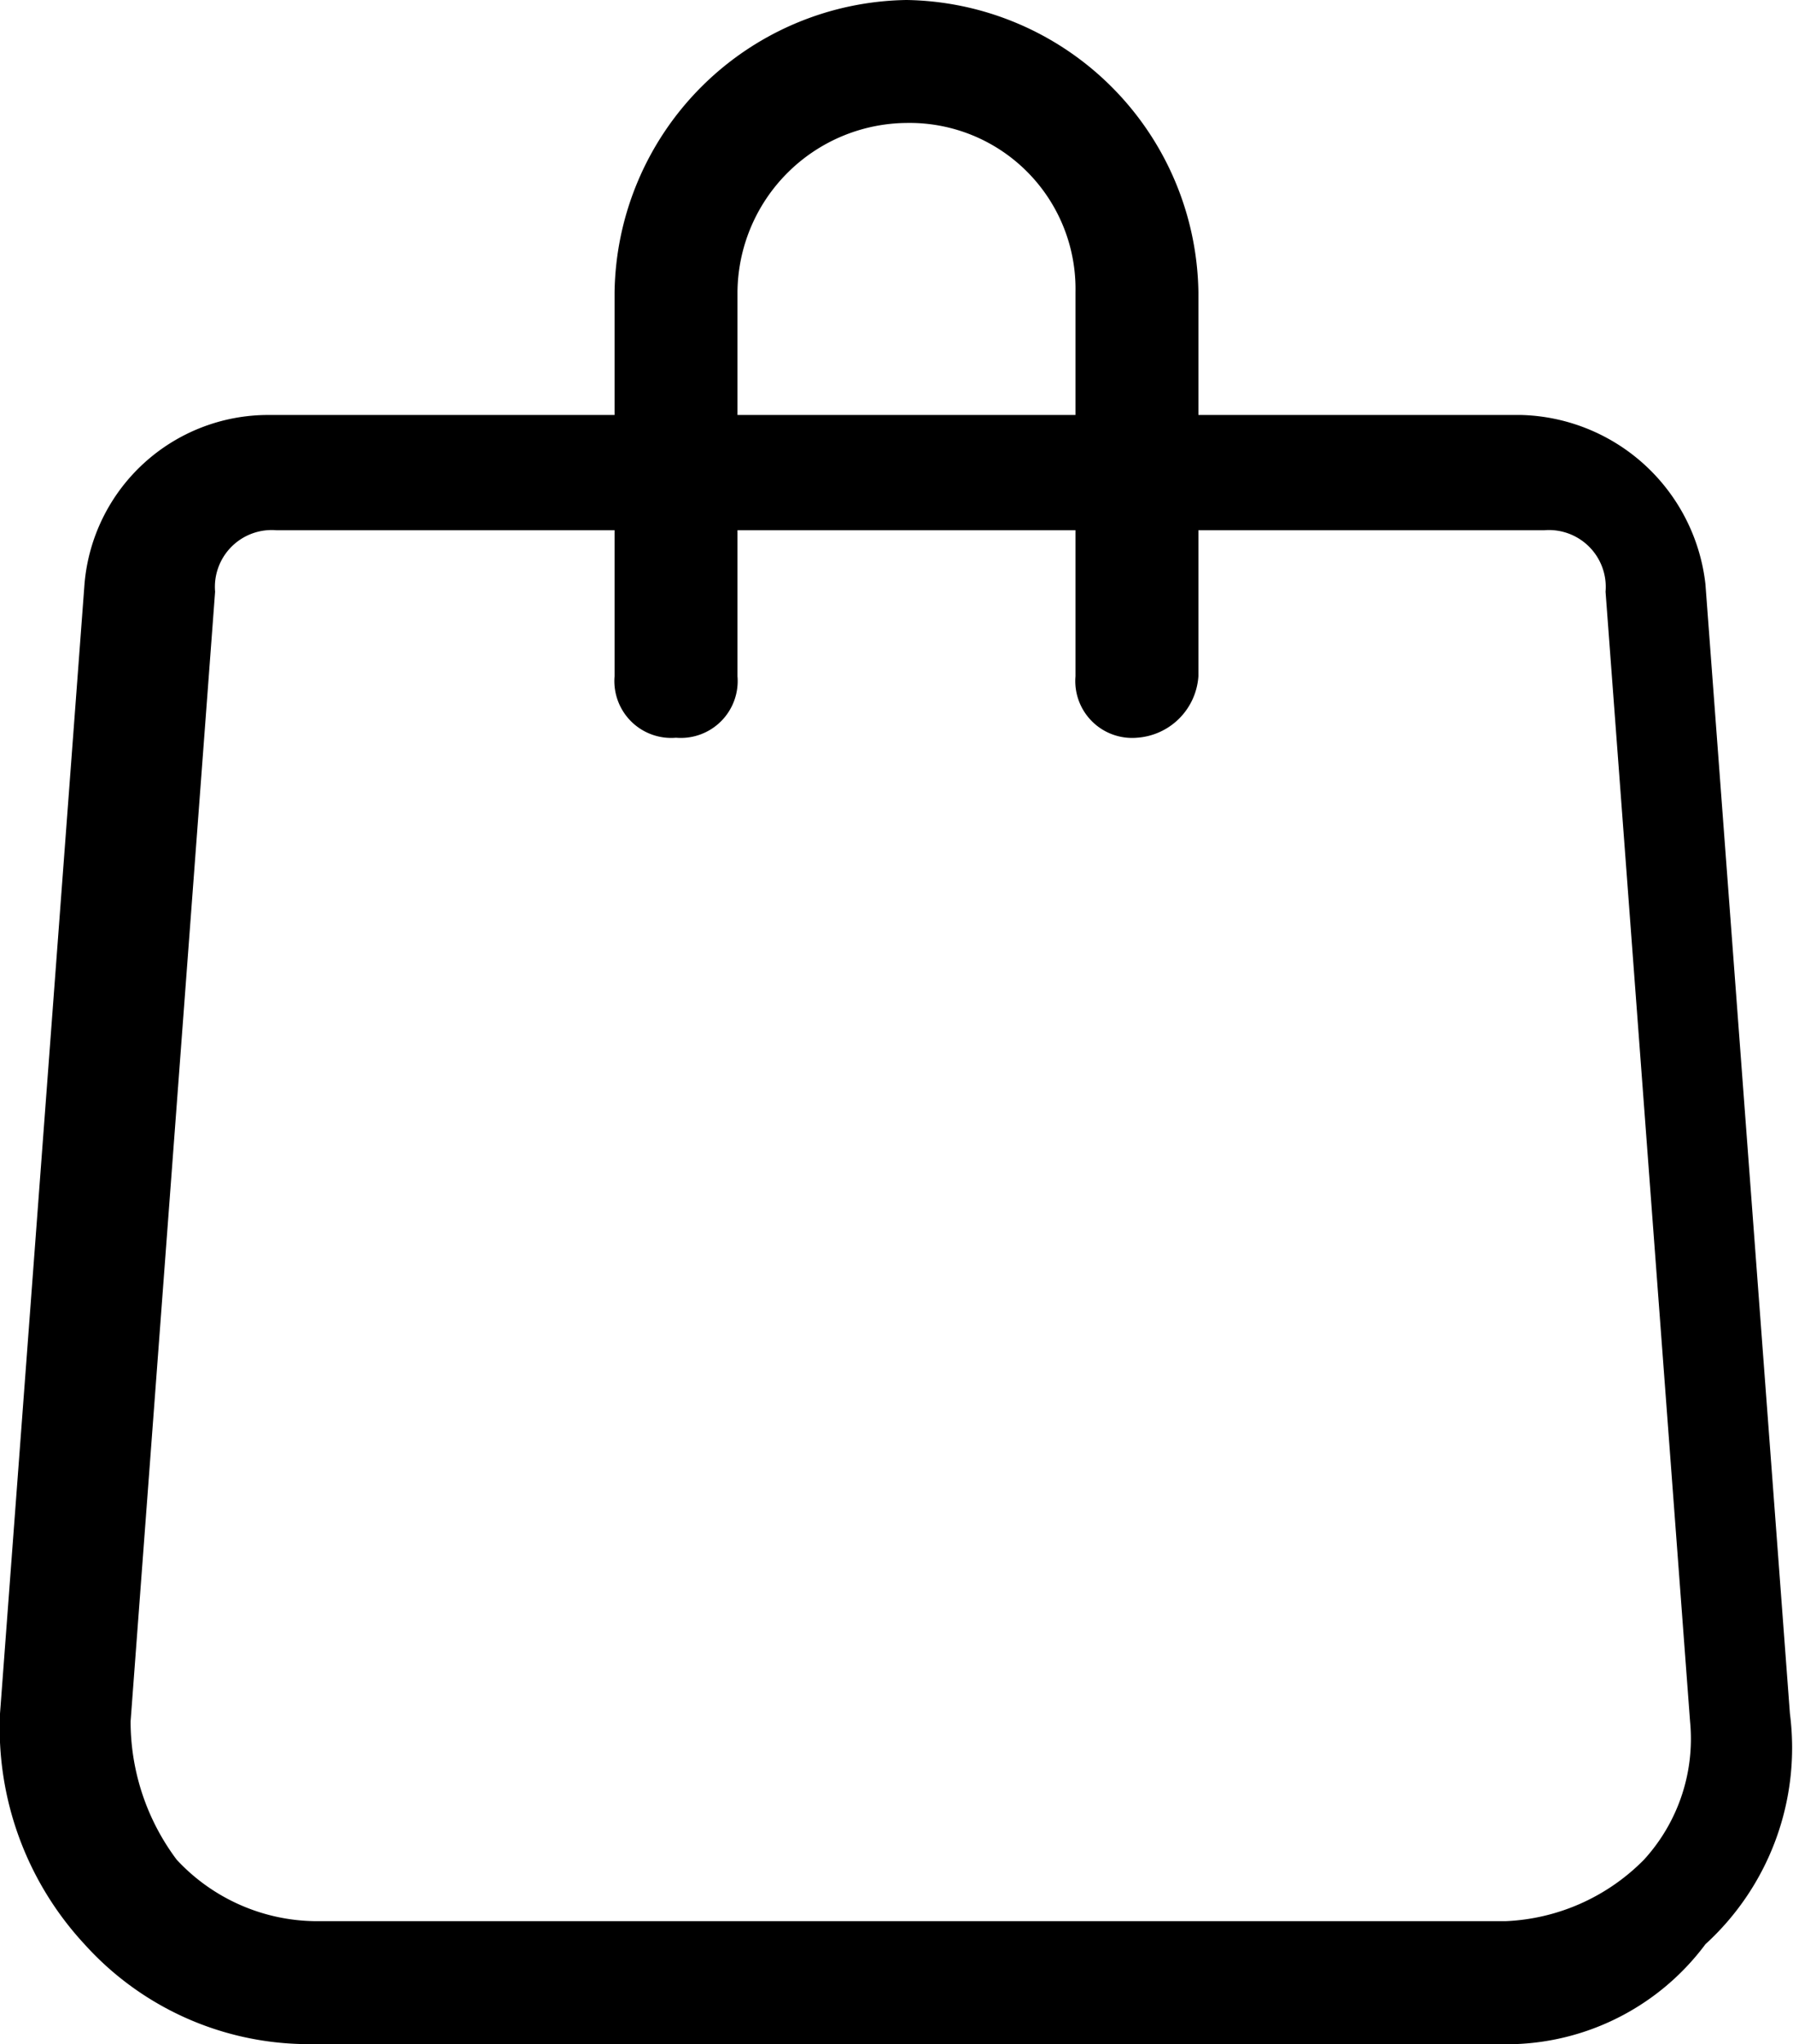
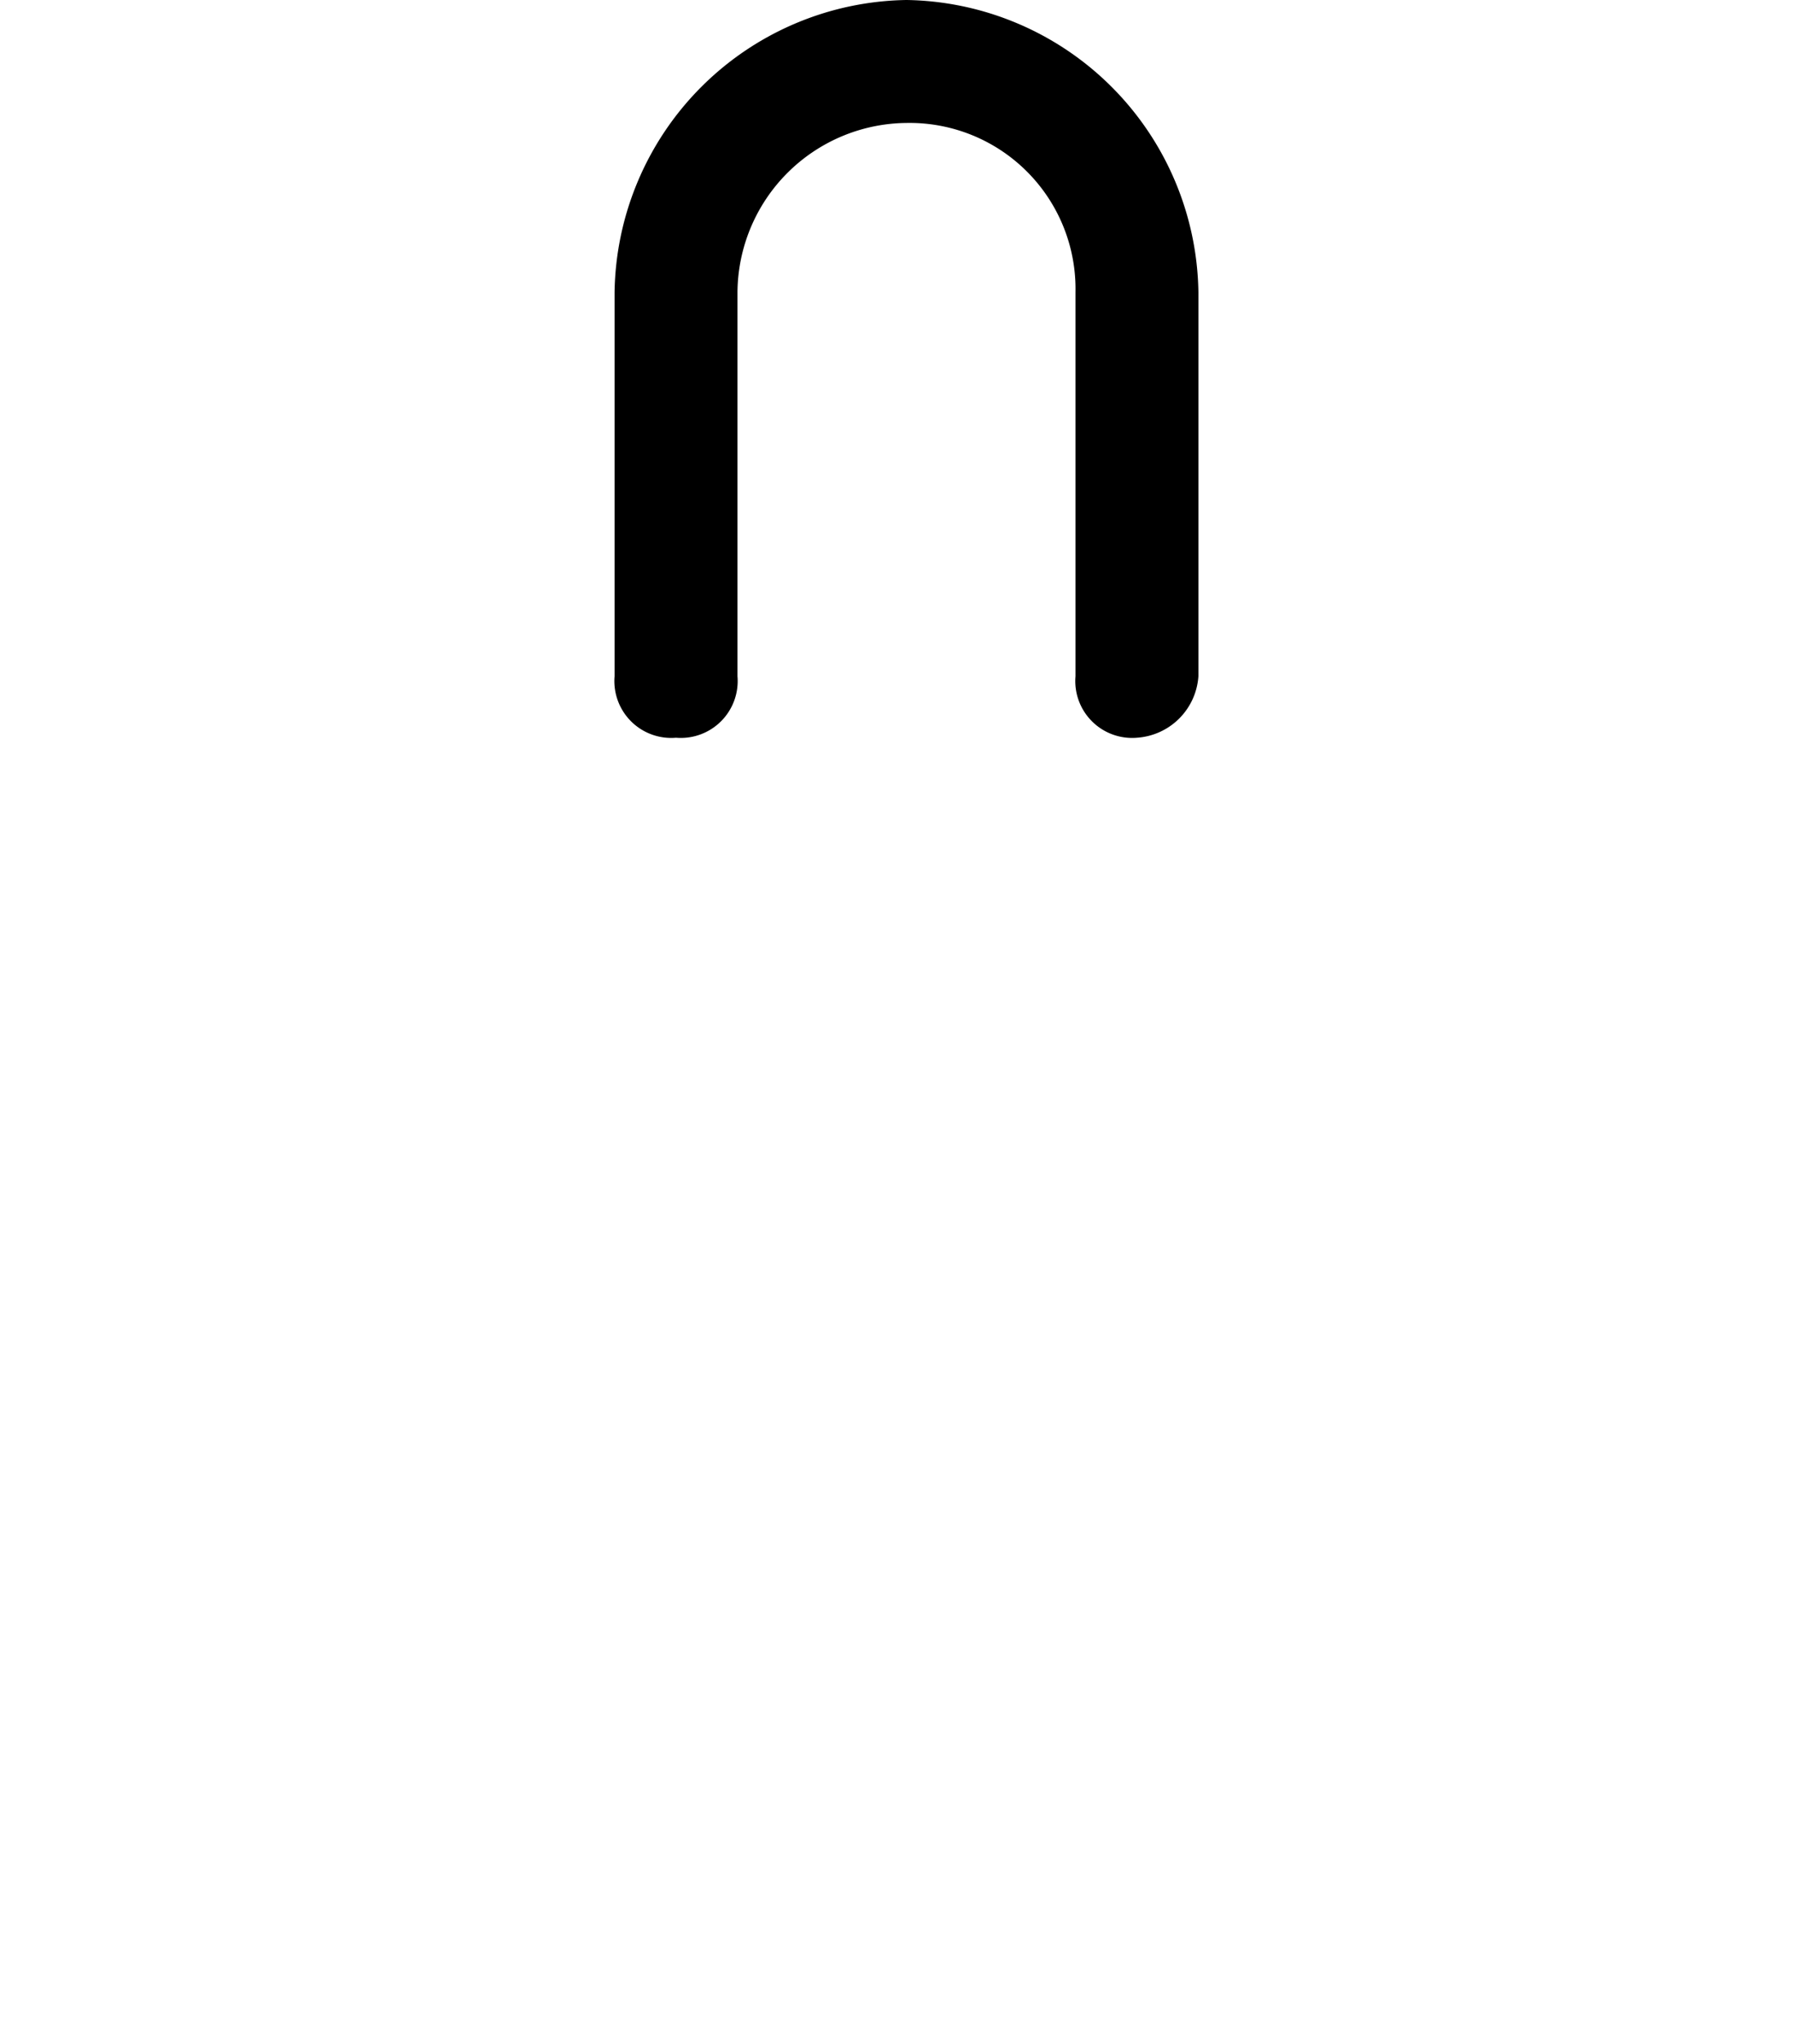
<svg xmlns="http://www.w3.org/2000/svg" viewBox="0 0 23.34 26.6">
  <g id="Layer_2" data-name="Layer 2">
    <g id="Layer_1-2" data-name="Layer 1">
-       <path d="M19.5,26.6H4a3.93,3.93,0,0,1-2.9-1.3,4.14,4.14,0,0,1-1.1-3L1.1,7.6A2.4,2.4,0,0,1,3.5,5.4H19.8a2.48,2.48,0,0,1,2.4,2.2l1.1,14.7a3.46,3.46,0,0,1-1.1,3A3.23,3.23,0,0,1,19.5,26.6ZM3.6,6.9a.74.74,0,0,0-.8.8L1.7,22.4a3,3,0,0,0,.6,1.8,2.5,2.5,0,0,0,1.8.8H19.6a2.69,2.69,0,0,0,1.8-.8,2.33,2.33,0,0,0,.6-1.8L20.9,7.7a.74.74,0,0,0-.8-.8Z" />
      <path d="M14.8,9.6a.74.74,0,0,1-.8-.8v-5a2.16,2.16,0,0,0-2.2-2.2A2.22,2.22,0,0,0,9.6,3.8v5a.74.74,0,0,1-.8.8A.74.74,0,0,1,8,8.8v-5A3.86,3.86,0,0,1,11.8,0a3.86,3.86,0,0,1,3.8,3.8v5A.86.86,0,0,1,14.8,9.6Z" />
    </g>
  </g>
</svg>